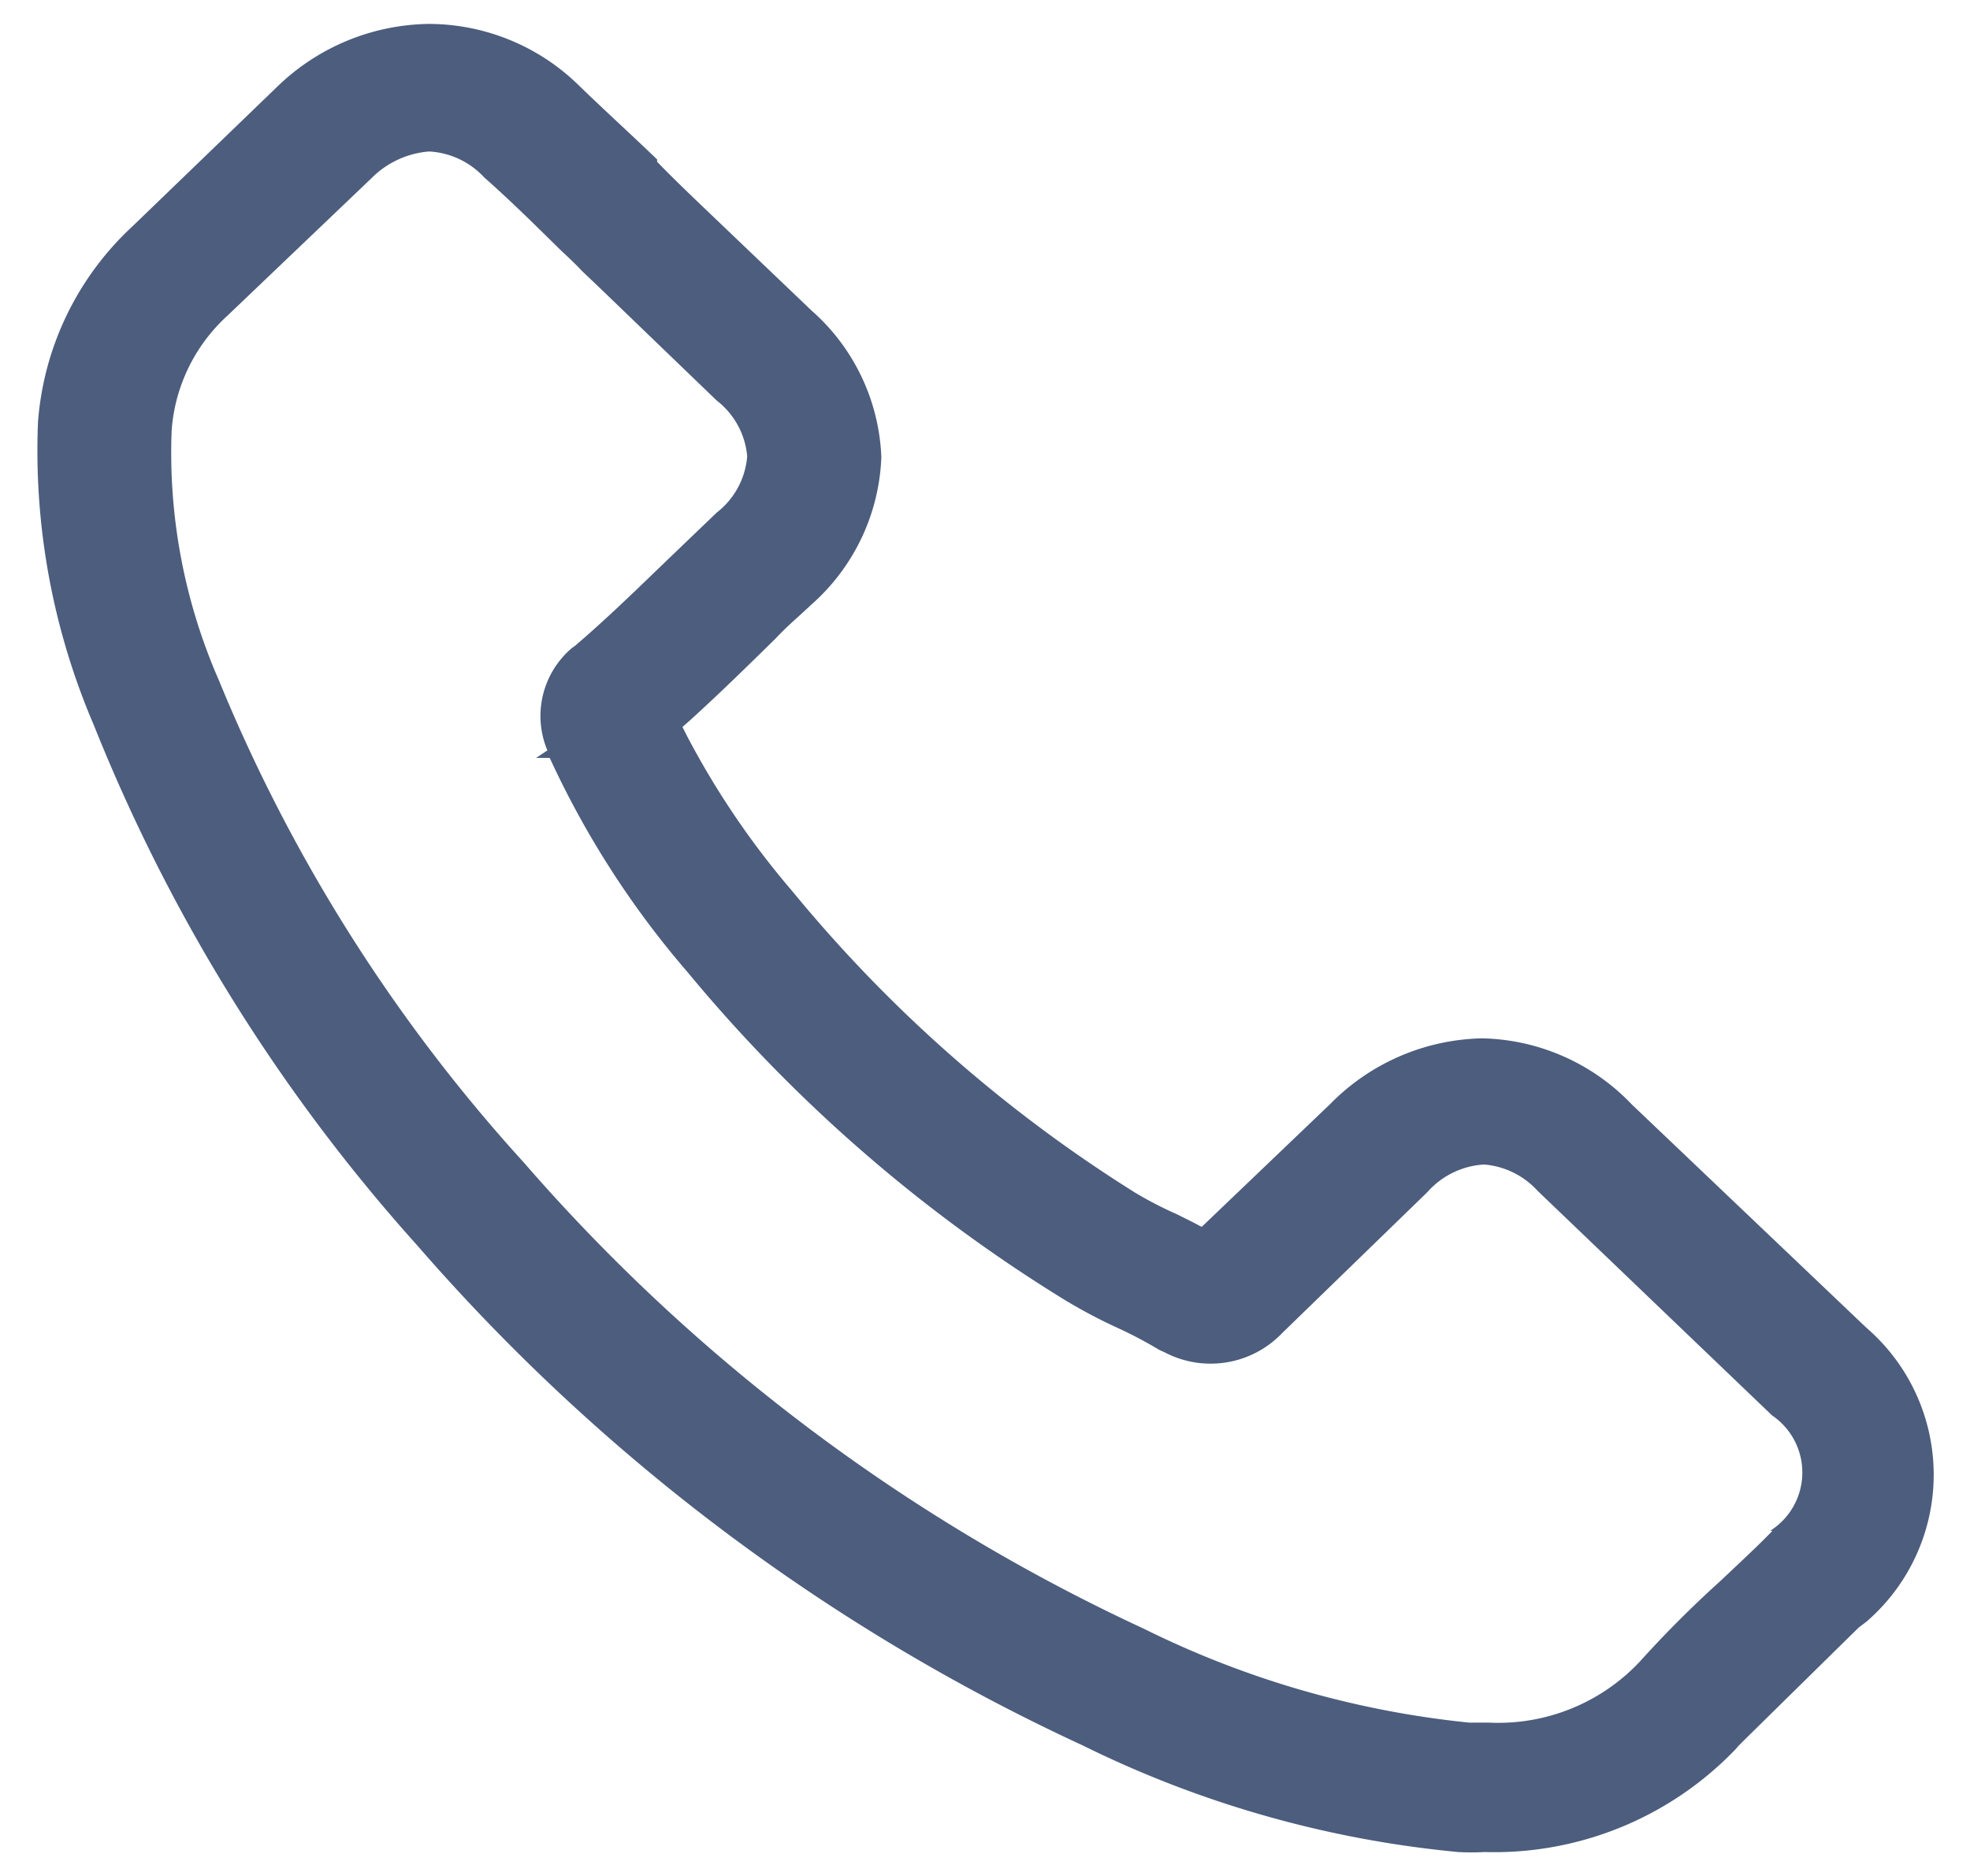
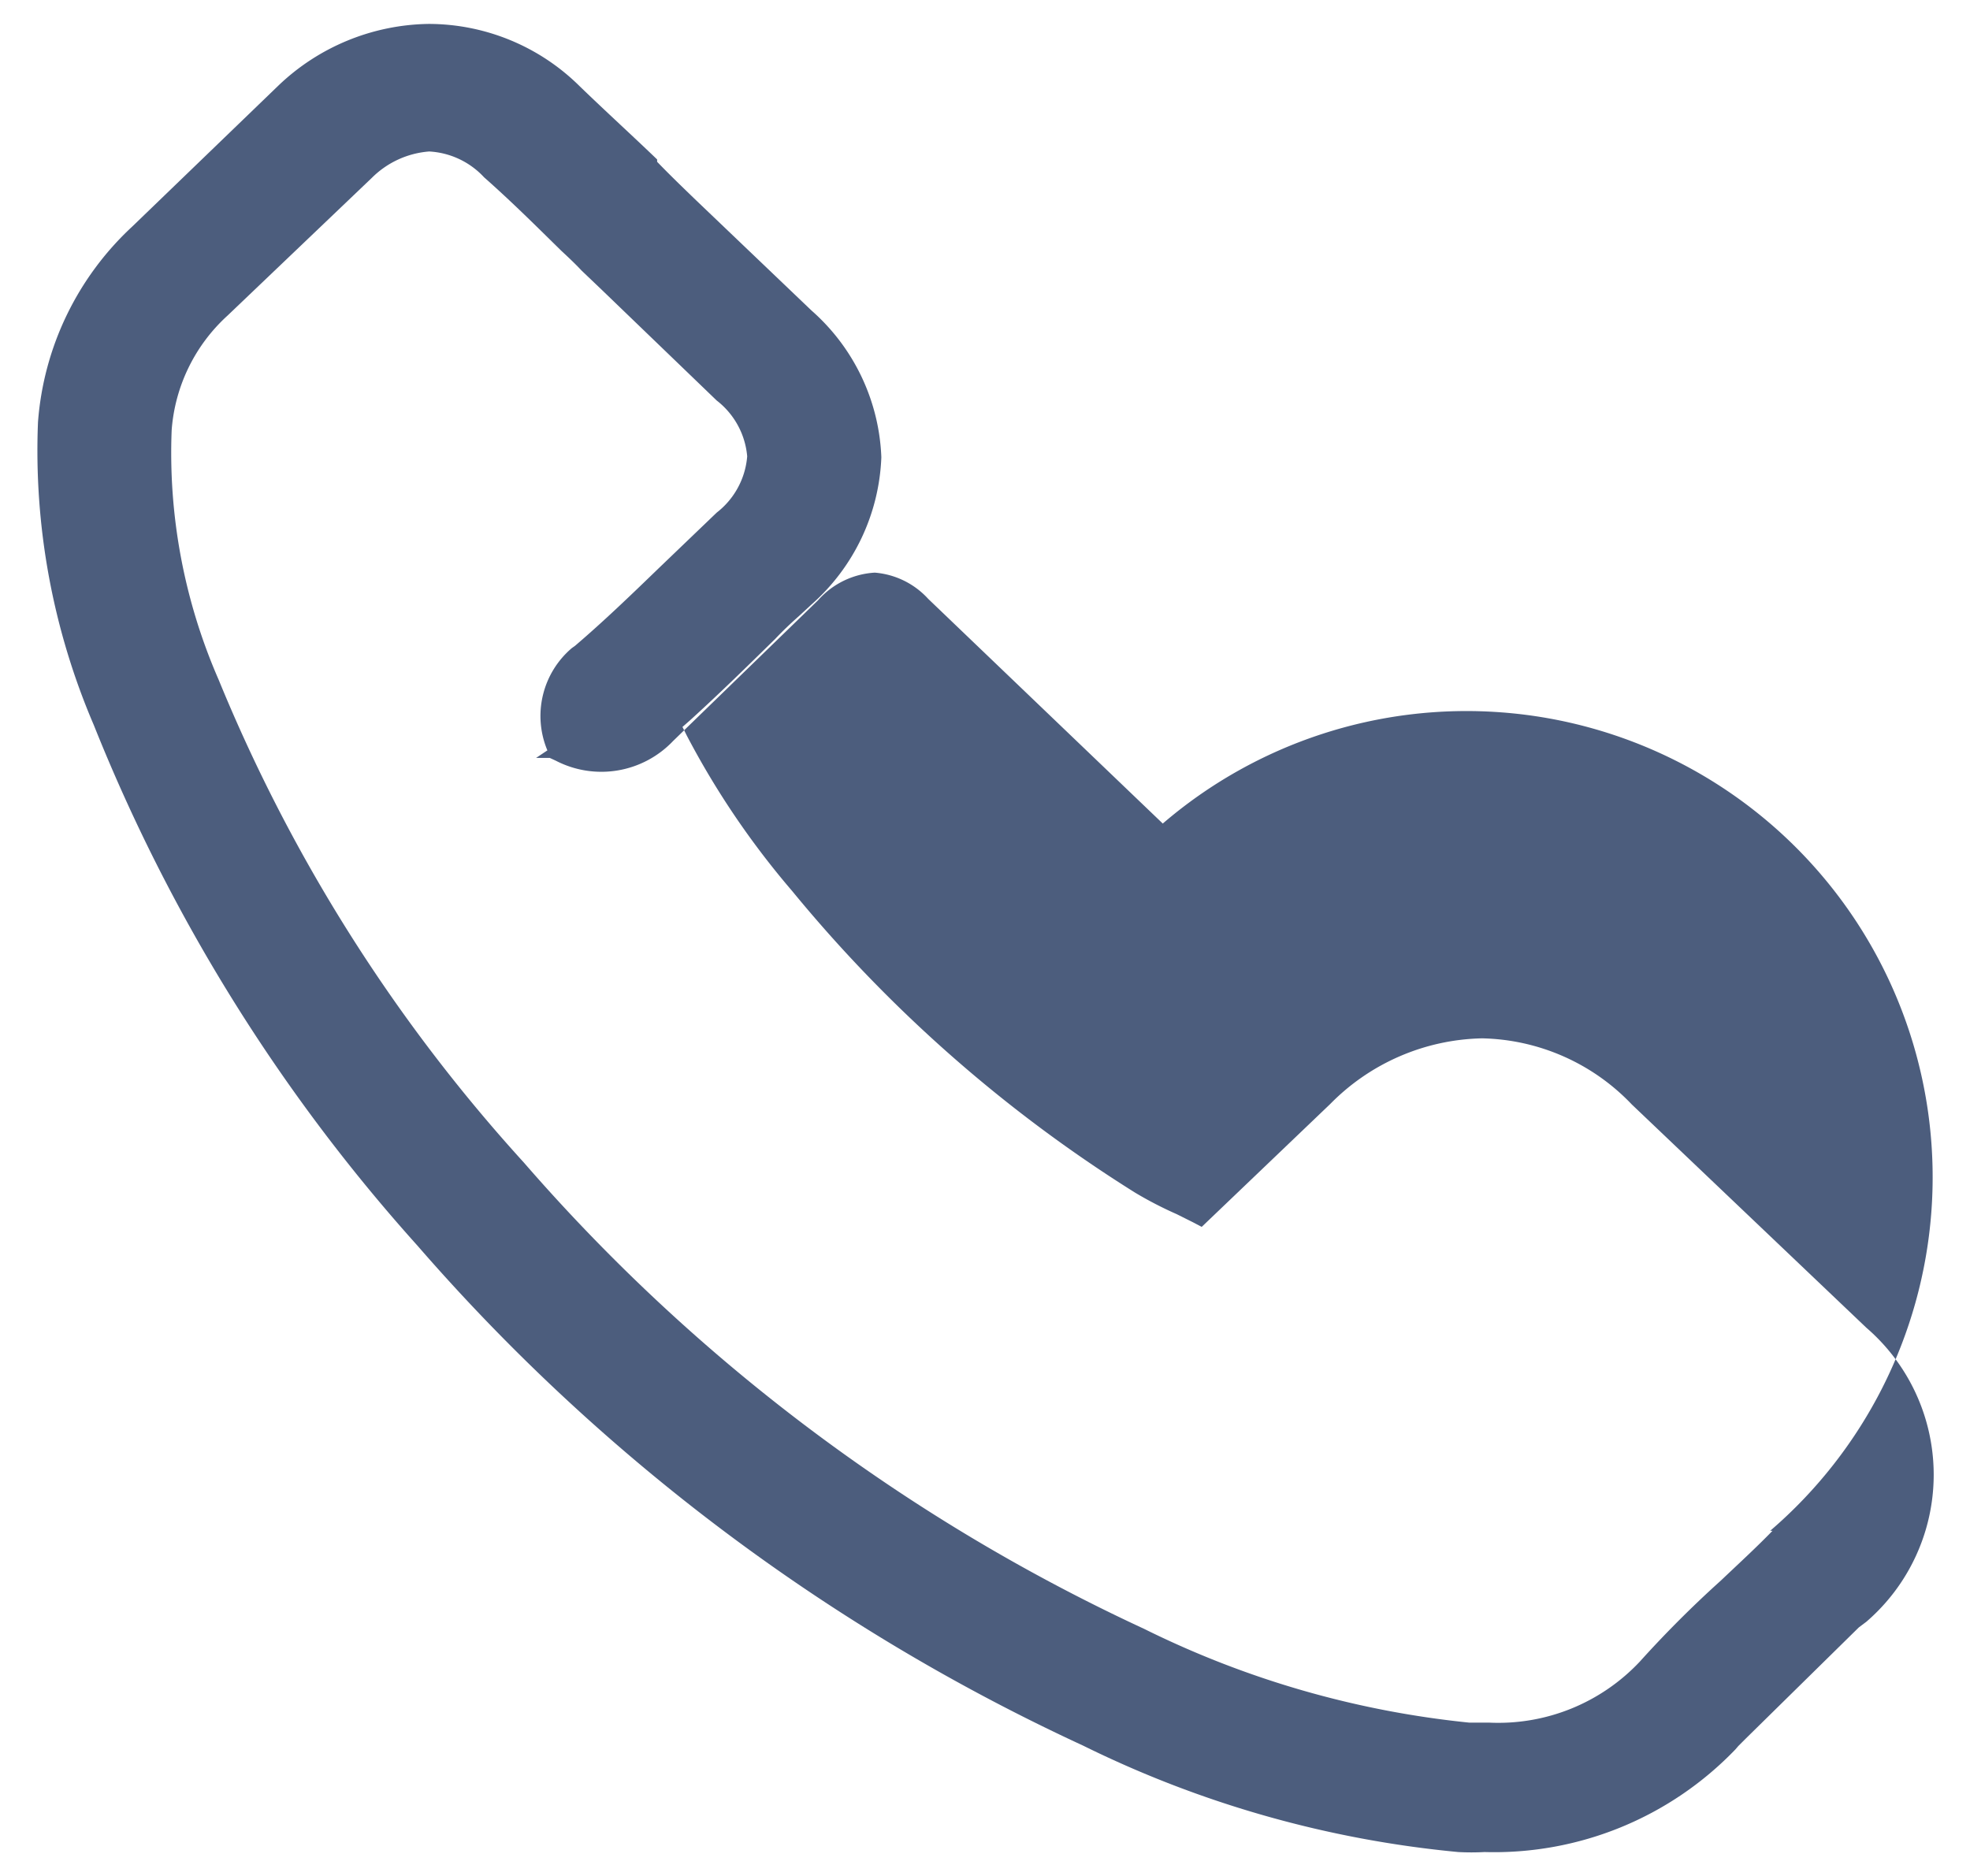
<svg xmlns="http://www.w3.org/2000/svg" id="Layer_1" data-name="Layer 1" viewBox="0 0 42 40">
  <defs>
    <style>.cls-1{fill:#4c5d7d;}</style>
  </defs>
  <title>Artboard 1</title>
-   <path class="cls-1" d="M39.79,34.58a4.14,4.14,0,0,0,0-6.27l-5-4.76a4.53,4.53,0,0,0-3.19-1.41,4.67,4.67,0,0,0-3.24,1.4l-2.74,2.62-.19-.1-.34-.17a8.08,8.08,0,0,1-.89-.46A30.11,30.11,0,0,1,16.89,19a17.71,17.71,0,0,1-2.25-3.32l-.09-.18.16-.14c.65-.59,1.27-1.2,1.82-1.74.16-.17.33-.33.51-.49l.26-.24a4.41,4.41,0,0,0,1.49-3.14A4.39,4.39,0,0,0,17.3,6.62L14.84,4.27c-.29-.28-.56-.54-.83-.82l0-.05c-.53-.51-1.07-1-1.65-1.56A4.58,4.58,0,0,0,9.14.51,4.73,4.73,0,0,0,5.93,1.83l-3.11,3A6.33,6.33,0,0,0,.81,9,14.85,14.85,0,0,0,2,15.46,37.3,37.3,0,0,0,8.9,26.56,42.27,42.27,0,0,0,23.09,37.22a22.93,22.93,0,0,0,8,2.27,5.24,5.24,0,0,0,.56,0h0A7.13,7.13,0,0,0,37,37.3l.06-.07.16-.16,2.41-2.37Zm-2-1.94c-.35.36-.71.69-1.1,1.06a23.49,23.49,0,0,0-1.73,1.73h0a4.14,4.14,0,0,1-3.22,1.3h-.42a20.17,20.17,0,0,1-6.93-2,39.48,39.48,0,0,1-13.22-9.94A35,35,0,0,1,4.66,14.49a12.08,12.08,0,0,1-1-5.32A3.67,3.67,0,0,1,4.85,6.73L7.93,3.79a1.94,1.94,0,0,1,1.22-.56,1.72,1.72,0,0,1,1.17.55c.6.53,1.13,1.06,1.65,1.57.14.13.29.27.43.42l.43.41,2.45,2.36a1.69,1.69,0,0,1,.65,1.19,1.69,1.69,0,0,1-.65,1.2l-1.23,1.18c-.6.58-1.17,1.13-1.79,1.66l-.07.05s0,0,0,0A1.9,1.9,0,0,0,11.67,16l-.24.16h0l.29,0a19.4,19.4,0,0,0,2.94,4.57,32.56,32.56,0,0,0,8.06,7,11.23,11.23,0,0,0,1.12.59,8.88,8.88,0,0,1,.87.46l.13.06a2.11,2.11,0,0,0,2.5-.42l3.09-3a1.75,1.75,0,0,1,1.21-.59,1.73,1.73,0,0,1,1.14.56l5,4.79A1.47,1.47,0,0,1,37.74,32.64Z" />
+   <path class="cls-1" d="M39.79,34.58a4.14,4.14,0,0,0,0-6.27l-5-4.76a4.53,4.53,0,0,0-3.19-1.41,4.67,4.67,0,0,0-3.24,1.4l-2.74,2.62-.19-.1-.34-.17a8.08,8.08,0,0,1-.89-.46A30.11,30.11,0,0,1,16.89,19a17.71,17.71,0,0,1-2.25-3.32l-.09-.18.16-.14c.65-.59,1.27-1.2,1.82-1.74.16-.17.33-.33.51-.49l.26-.24a4.41,4.41,0,0,0,1.49-3.14A4.39,4.39,0,0,0,17.3,6.62L14.84,4.27c-.29-.28-.56-.54-.83-.82l0-.05c-.53-.51-1.07-1-1.65-1.56A4.58,4.58,0,0,0,9.14.51,4.73,4.73,0,0,0,5.93,1.83l-3.11,3A6.33,6.33,0,0,0,.81,9,14.85,14.85,0,0,0,2,15.46,37.3,37.3,0,0,0,8.9,26.56,42.27,42.27,0,0,0,23.09,37.22a22.93,22.93,0,0,0,8,2.27,5.24,5.24,0,0,0,.56,0h0A7.13,7.13,0,0,0,37,37.3l.06-.07.16-.16,2.41-2.37Zm-2-1.94c-.35.36-.71.69-1.1,1.06a23.49,23.49,0,0,0-1.73,1.73h0a4.14,4.14,0,0,1-3.22,1.3h-.42a20.17,20.17,0,0,1-6.93-2,39.48,39.48,0,0,1-13.22-9.94A35,35,0,0,1,4.66,14.49a12.08,12.08,0,0,1-1-5.32A3.67,3.67,0,0,1,4.85,6.73L7.93,3.79a1.94,1.94,0,0,1,1.22-.56,1.72,1.72,0,0,1,1.17.55c.6.53,1.13,1.06,1.65,1.57.14.13.29.27.43.42l.43.41,2.45,2.36a1.69,1.69,0,0,1,.65,1.19,1.69,1.69,0,0,1-.65,1.2l-1.23,1.18c-.6.58-1.17,1.13-1.79,1.66l-.07.05s0,0,0,0A1.9,1.9,0,0,0,11.67,16l-.24.16h0l.29,0l.13.06a2.11,2.11,0,0,0,2.5-.42l3.09-3a1.75,1.75,0,0,1,1.21-.59,1.73,1.73,0,0,1,1.14.56l5,4.79A1.47,1.47,0,0,1,37.74,32.64Z" />
</svg>